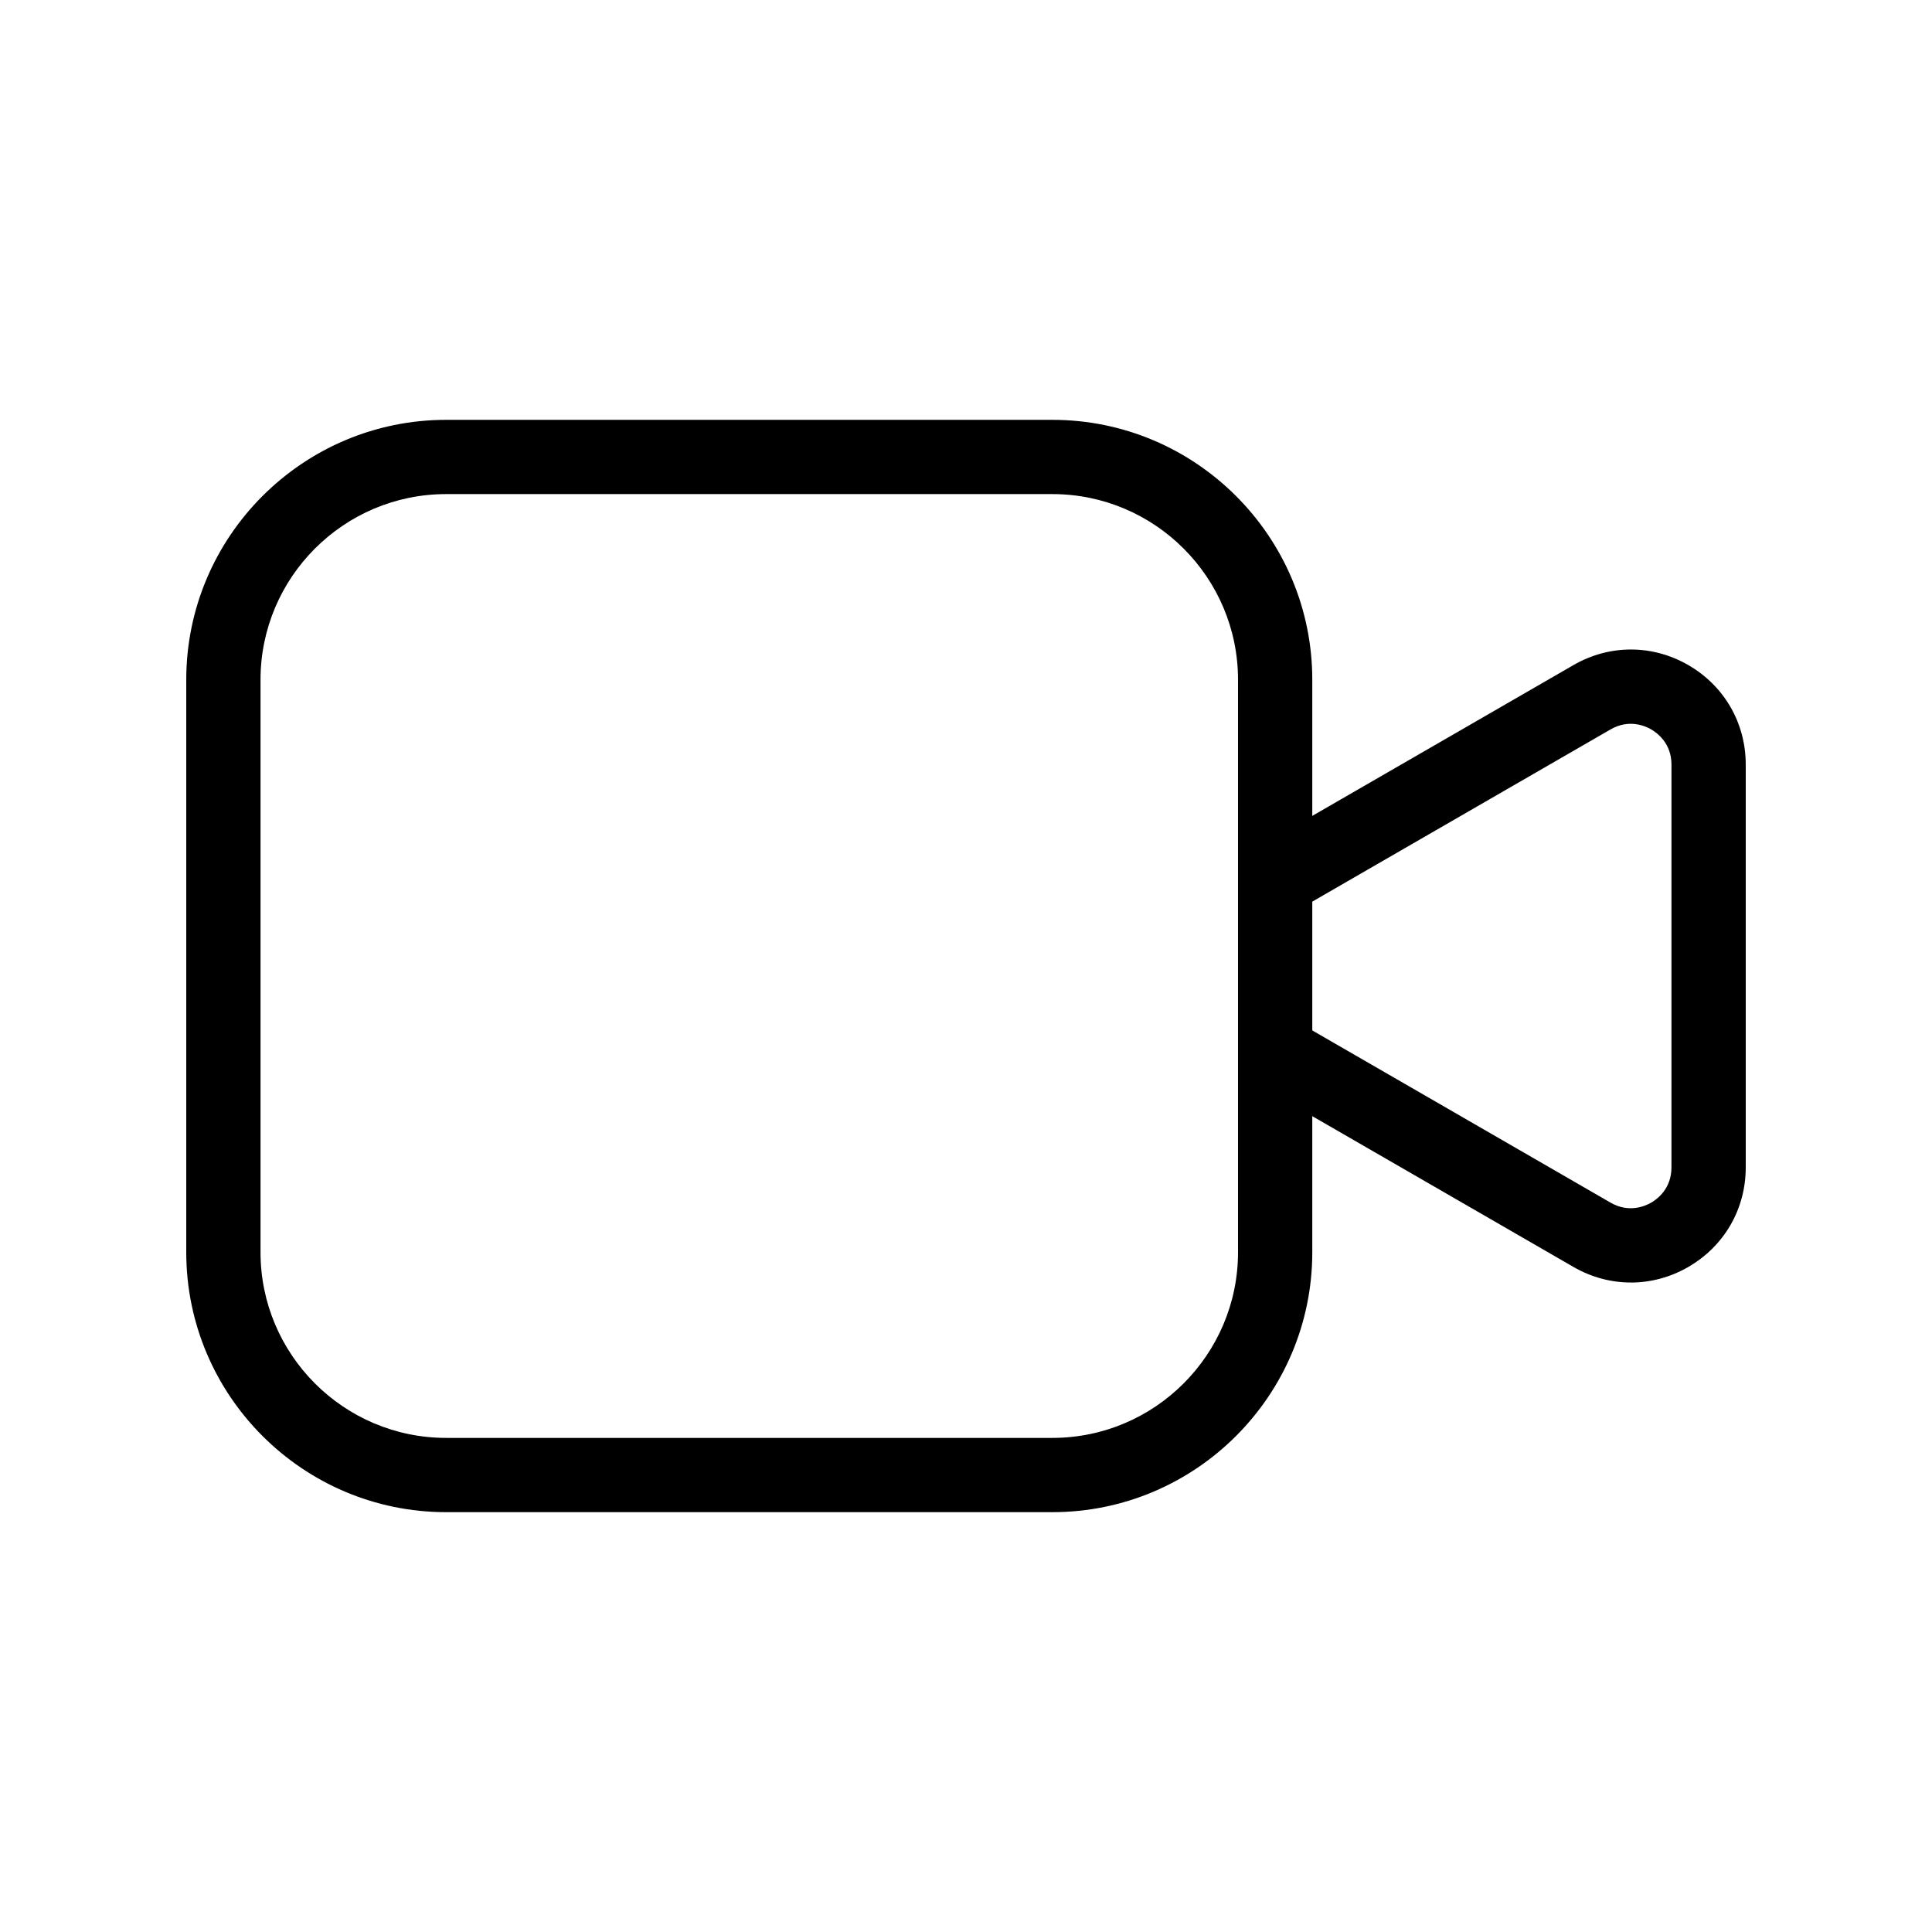
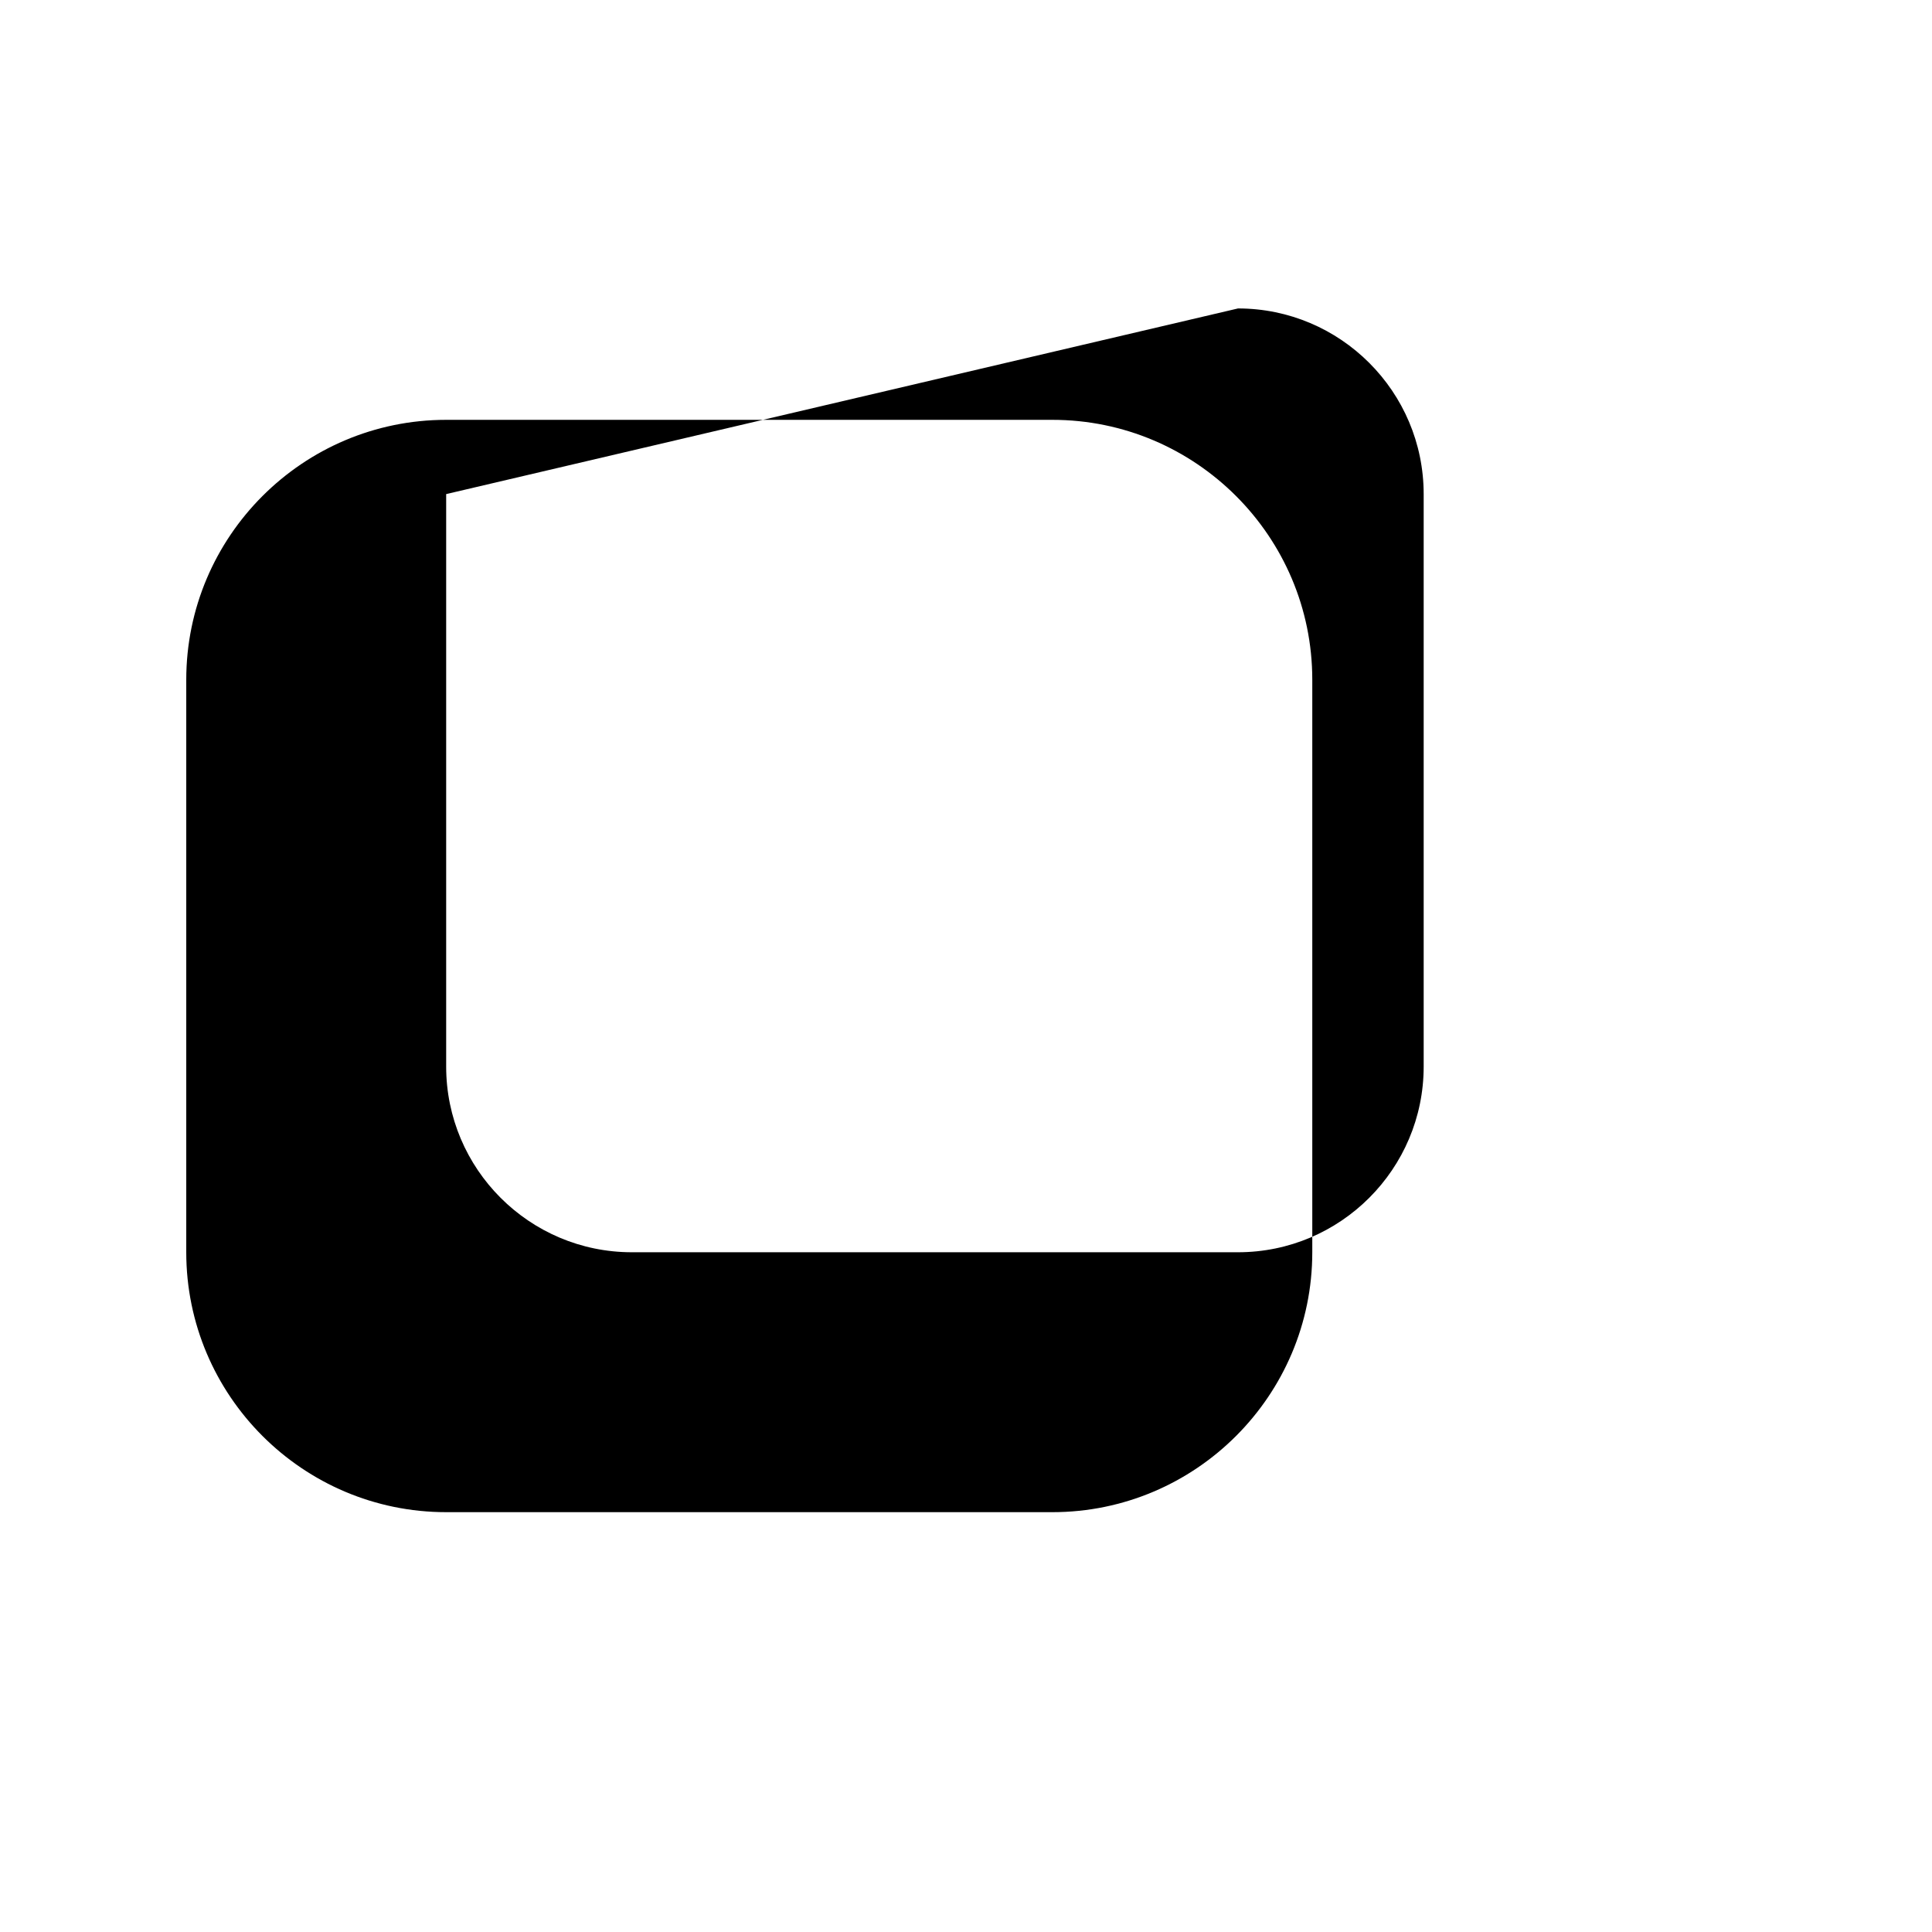
<svg xmlns="http://www.w3.org/2000/svg" fill="#000000" width="800px" height="800px" version="1.1" viewBox="144 144 512 512">
  <g>
-     <path d="m422.89 544.74h-160.65c-37.98 0-68.879-30.898-68.879-68.879v-151.72c0-37.98 30.898-68.879 68.879-68.879h160.65c37.98 0 68.879 30.898 68.879 68.879v151.72c0 37.98-30.902 68.879-68.879 68.879zm-160.65-269.8c-27.129 0-49.199 22.07-49.199 49.199v151.72c0 27.129 22.07 49.199 49.199 49.199h160.65c27.129 0 49.199-22.07 49.199-49.199v-151.72c0-27.129-22.07-49.199-49.199-49.199z" />
-     <path d="m576.2 483.88c-5.227 0-10.453-1.375-15.223-4.129l-83.977-48.484c-4.707-2.719-6.32-8.734-3.602-13.441 2.719-4.707 8.734-6.32 13.441-3.602l83.977 48.488c4.856 2.805 9.137 0.934 10.758 0.004 1.617-0.934 5.379-3.711 5.379-9.32l0.004-106.78c0-5.609-3.762-8.383-5.379-9.32-1.617-0.934-5.902-2.801-10.754 0l-83.98 48.488c-4.703 2.719-10.723 1.105-13.441-3.602s-1.105-10.723 3.602-13.441l83.977-48.488c9.527-5.504 20.906-5.504 30.434-0.004 9.531 5.5 15.223 15.355 15.223 26.363v106.78c0 11.008-5.691 20.859-15.223 26.363-4.766 2.754-9.988 4.129-15.215 4.129z" />
+     <path d="m422.89 544.74h-160.65c-37.98 0-68.879-30.898-68.879-68.879v-151.72c0-37.98 30.898-68.879 68.879-68.879h160.65c37.98 0 68.879 30.898 68.879 68.879v151.72c0 37.98-30.902 68.879-68.879 68.879zm-160.65-269.8v151.72c0 27.129 22.07 49.199 49.199 49.199h160.65c27.129 0 49.199-22.07 49.199-49.199v-151.72c0-27.129-22.07-49.199-49.199-49.199z" />
  </g>
</svg>